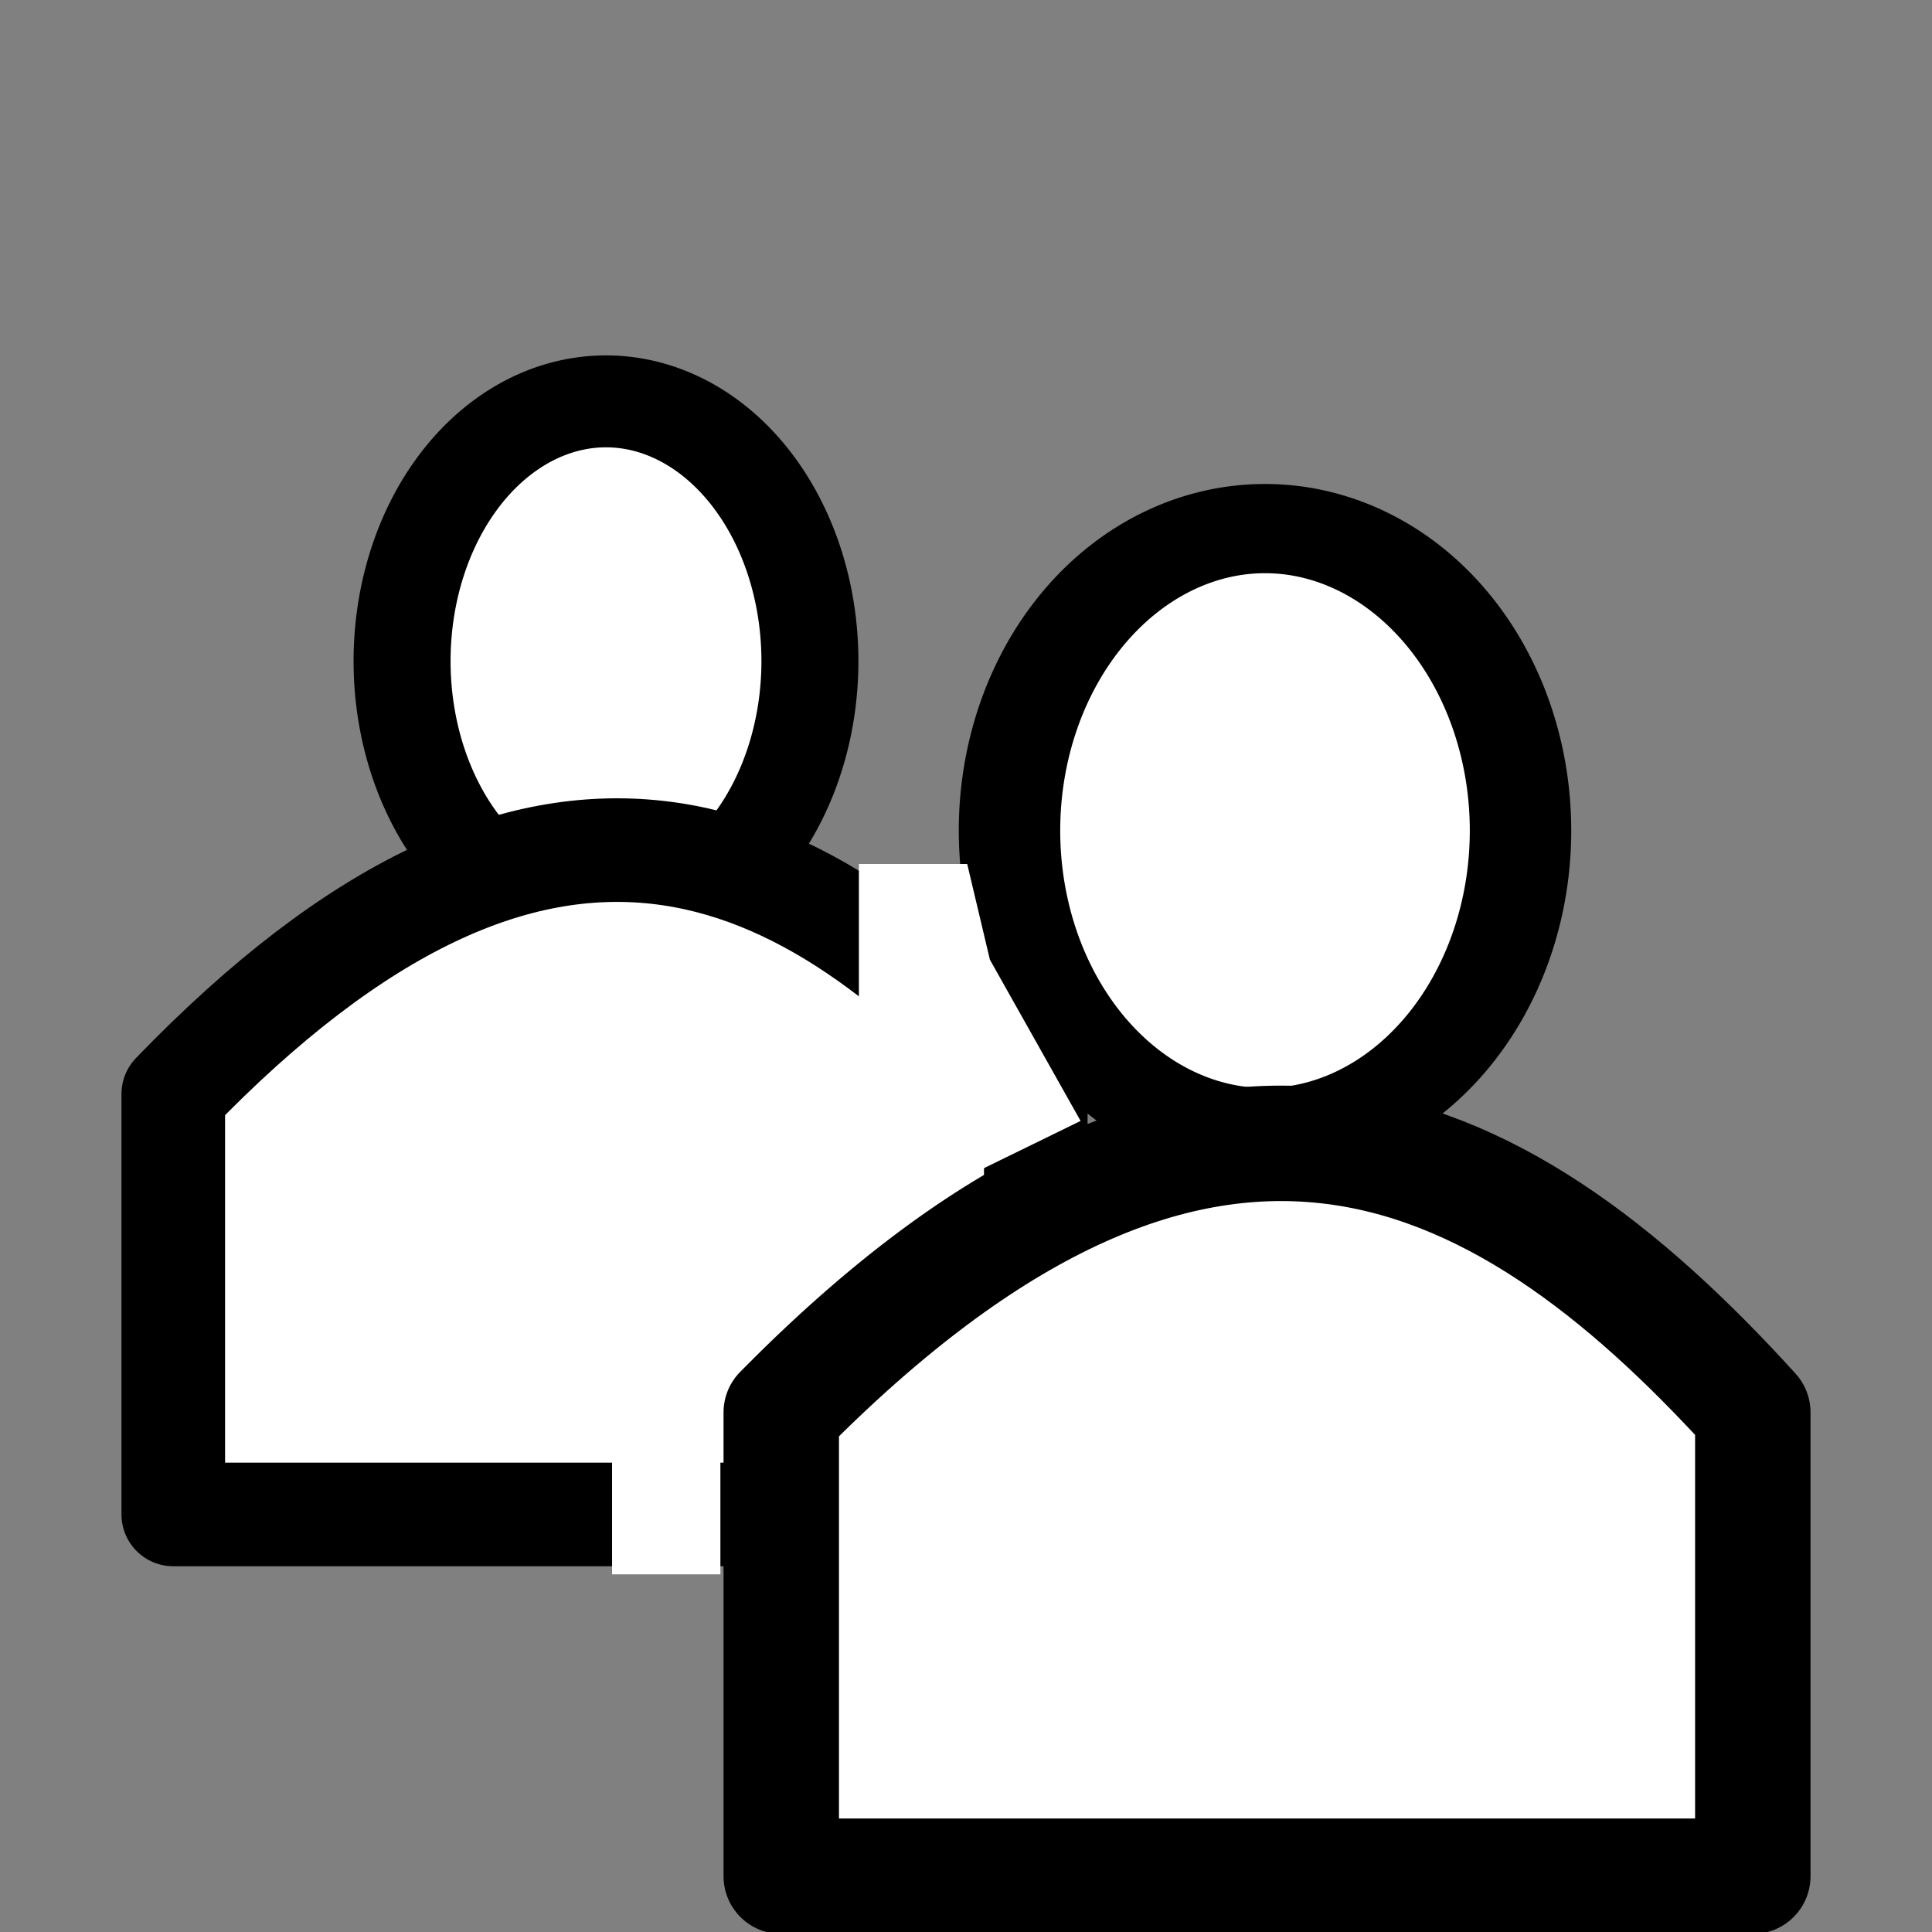
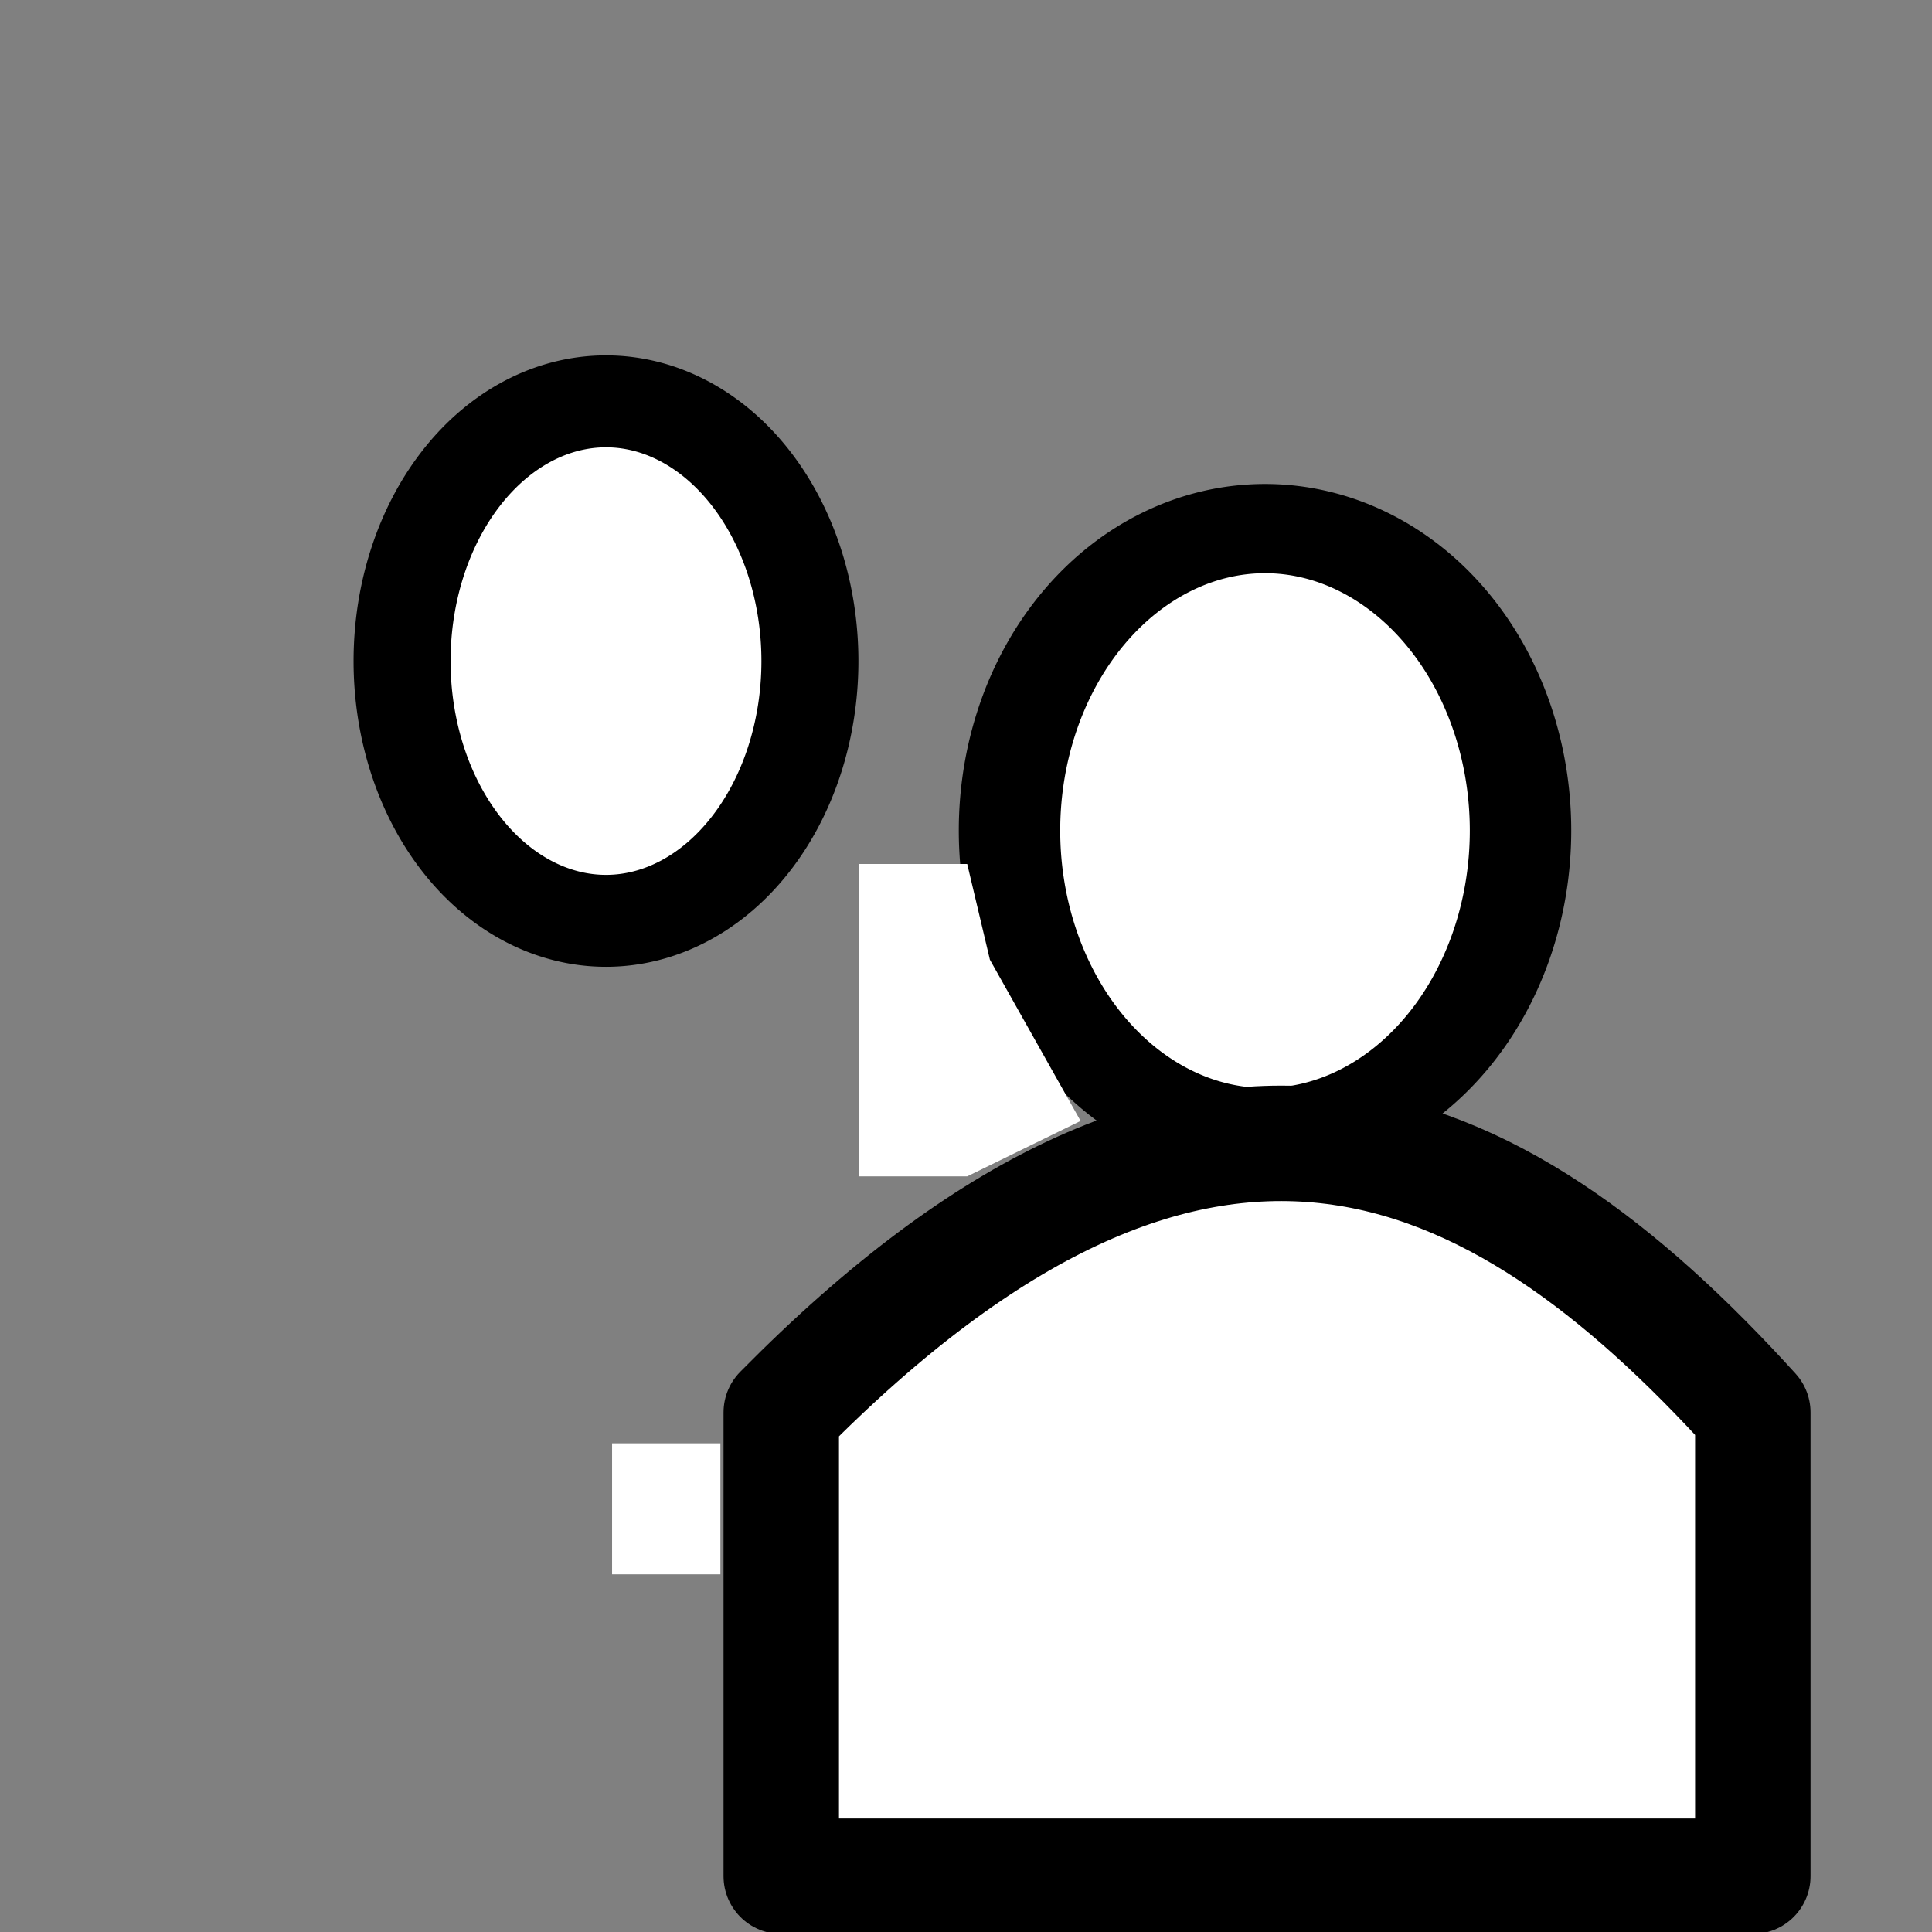
<svg xmlns="http://www.w3.org/2000/svg" xmlns:ns1="http://www.inkscape.org/namespaces/inkscape" xmlns:ns2="http://sodipodi.sourceforge.net/DTD/sodipodi-0.dtd" width="16px" height="16px" id="svg11173" version="1.1" ns1:version="0.48.2 r9819" ns2:docname="New document 32">
  <rect width="100%" height="100%" fill="#808080" stroke="none" />
  <defs id="defs11175" />
  <ns2:namedview id="base" pagecolor="#ffffff" bordercolor="#666666" borderopacity="1.0" ns1:pageopacity="0.0" ns1:pageshadow="2" ns1:zoom="47.9375" ns1:cx="8" ns1:cy="7.9226076" ns1:current-layer="layer1" showgrid="true" ns1:grid-bbox="true" ns1:document-units="px" ns1:snap-global="false" ns1:window-width="1569" ns1:window-height="987" ns1:window-x="340" ns1:window-y="0" ns1:window-maximized="0">
    <ns1:grid type="xygrid" id="grid11181" />
  </ns2:namedview>
  <g id="layer1" ns1:label="Layer 1" ns1:groupmode="layer">
    <path ns2:type="arc" style="fill:#ffffff;fill-rule:evenodd;stroke:#000000;stroke-width:0.635;stroke-linecap:butt;stroke-linejoin:miter;stroke-miterlimit:4;stroke-opacity:1;stroke-dasharray:none" id="path11691" ns2:cx="3.4211214" ns2:cy="3.8591917" ns2:rx="1.3350717" ns2:ry="1.7940027" d="m 4.756,3.859 a 1.335,1.794 0 1 1 -2.67,0 1.335,1.794 0 1 1 2.67,0 z" transform="matrix(1.265,0,0,1.199,0.691,0.848)" />
-     <path style="fill:#ffffff;fill-opacity:1;stroke:#000000;stroke-width:0.858;stroke-linecap:round;stroke-linejoin:round;stroke-miterlimit:4;stroke-opacity:1;stroke-dashoffset:0" d="m 1.435,9.06 c 3.075,-3.185 5.231,-2.152 7.143,0 l 0,3.482 -7.143,0 z" id="rect11693" ns1:connector-curvature="0" ns2:nodetypes="ccccc" />
    <path transform="matrix(1.585,0,0,1.394,5.054,1.499)" d="m 4.756,3.859 a 1.335,1.794 0 1 1 -2.67,0 1.335,1.794 0 1 1 2.67,0 z" ns2:ry="1.7940027" ns2:rx="1.3350717" ns2:cy="3.8591917" ns2:cx="3.4211214" id="path11696" style="fill:#ffffff;fill-rule:evenodd;stroke:#000000;stroke-width:0.53;stroke-linecap:butt;stroke-linejoin:miter;stroke-miterlimit:4;stroke-opacity:1;stroke-dasharray:none" ns2:type="arc" />
    <path ns2:nodetypes="ccccc" ns1:connector-curvature="0" id="path11698" d="m 6.47,11.697 c 3.463,-3.514 5.892,-2.374 8.046,0 l 0,3.841 -8.046,0 z" style="fill:#ffffff;fill-opacity:1;stroke:#000000;stroke-width:0.956;stroke-linecap:round;stroke-linejoin:round;stroke-miterlimit:4;stroke-opacity:1;stroke-dashoffset:0" />
    <rect style="fill:#ffffff;fill-opacity:1;stroke:#000000;stroke-width:0;stroke-linecap:round;stroke-linejoin:round;stroke-miterlimit:4;stroke-opacity:1;stroke-dasharray:none;stroke-dashoffset:0" id="rect11700" width="0.897" height="1.085" x="5.069" y="11.953" />
    <path style="fill:#ffffff;fill-opacity:1;stroke:#000000;stroke-width:0;stroke-linecap:round;stroke-linejoin:round;stroke-miterlimit:4;stroke-opacity:1;stroke-dashoffset:0" d="m 7.113,7.155 0.897,0 0.188,0.793 0.751,1.335 -0.939,0.459 -0.897,0 z" id="rect11702" ns1:connector-curvature="0" ns2:nodetypes="ccccccc" />
  </g>
</svg>